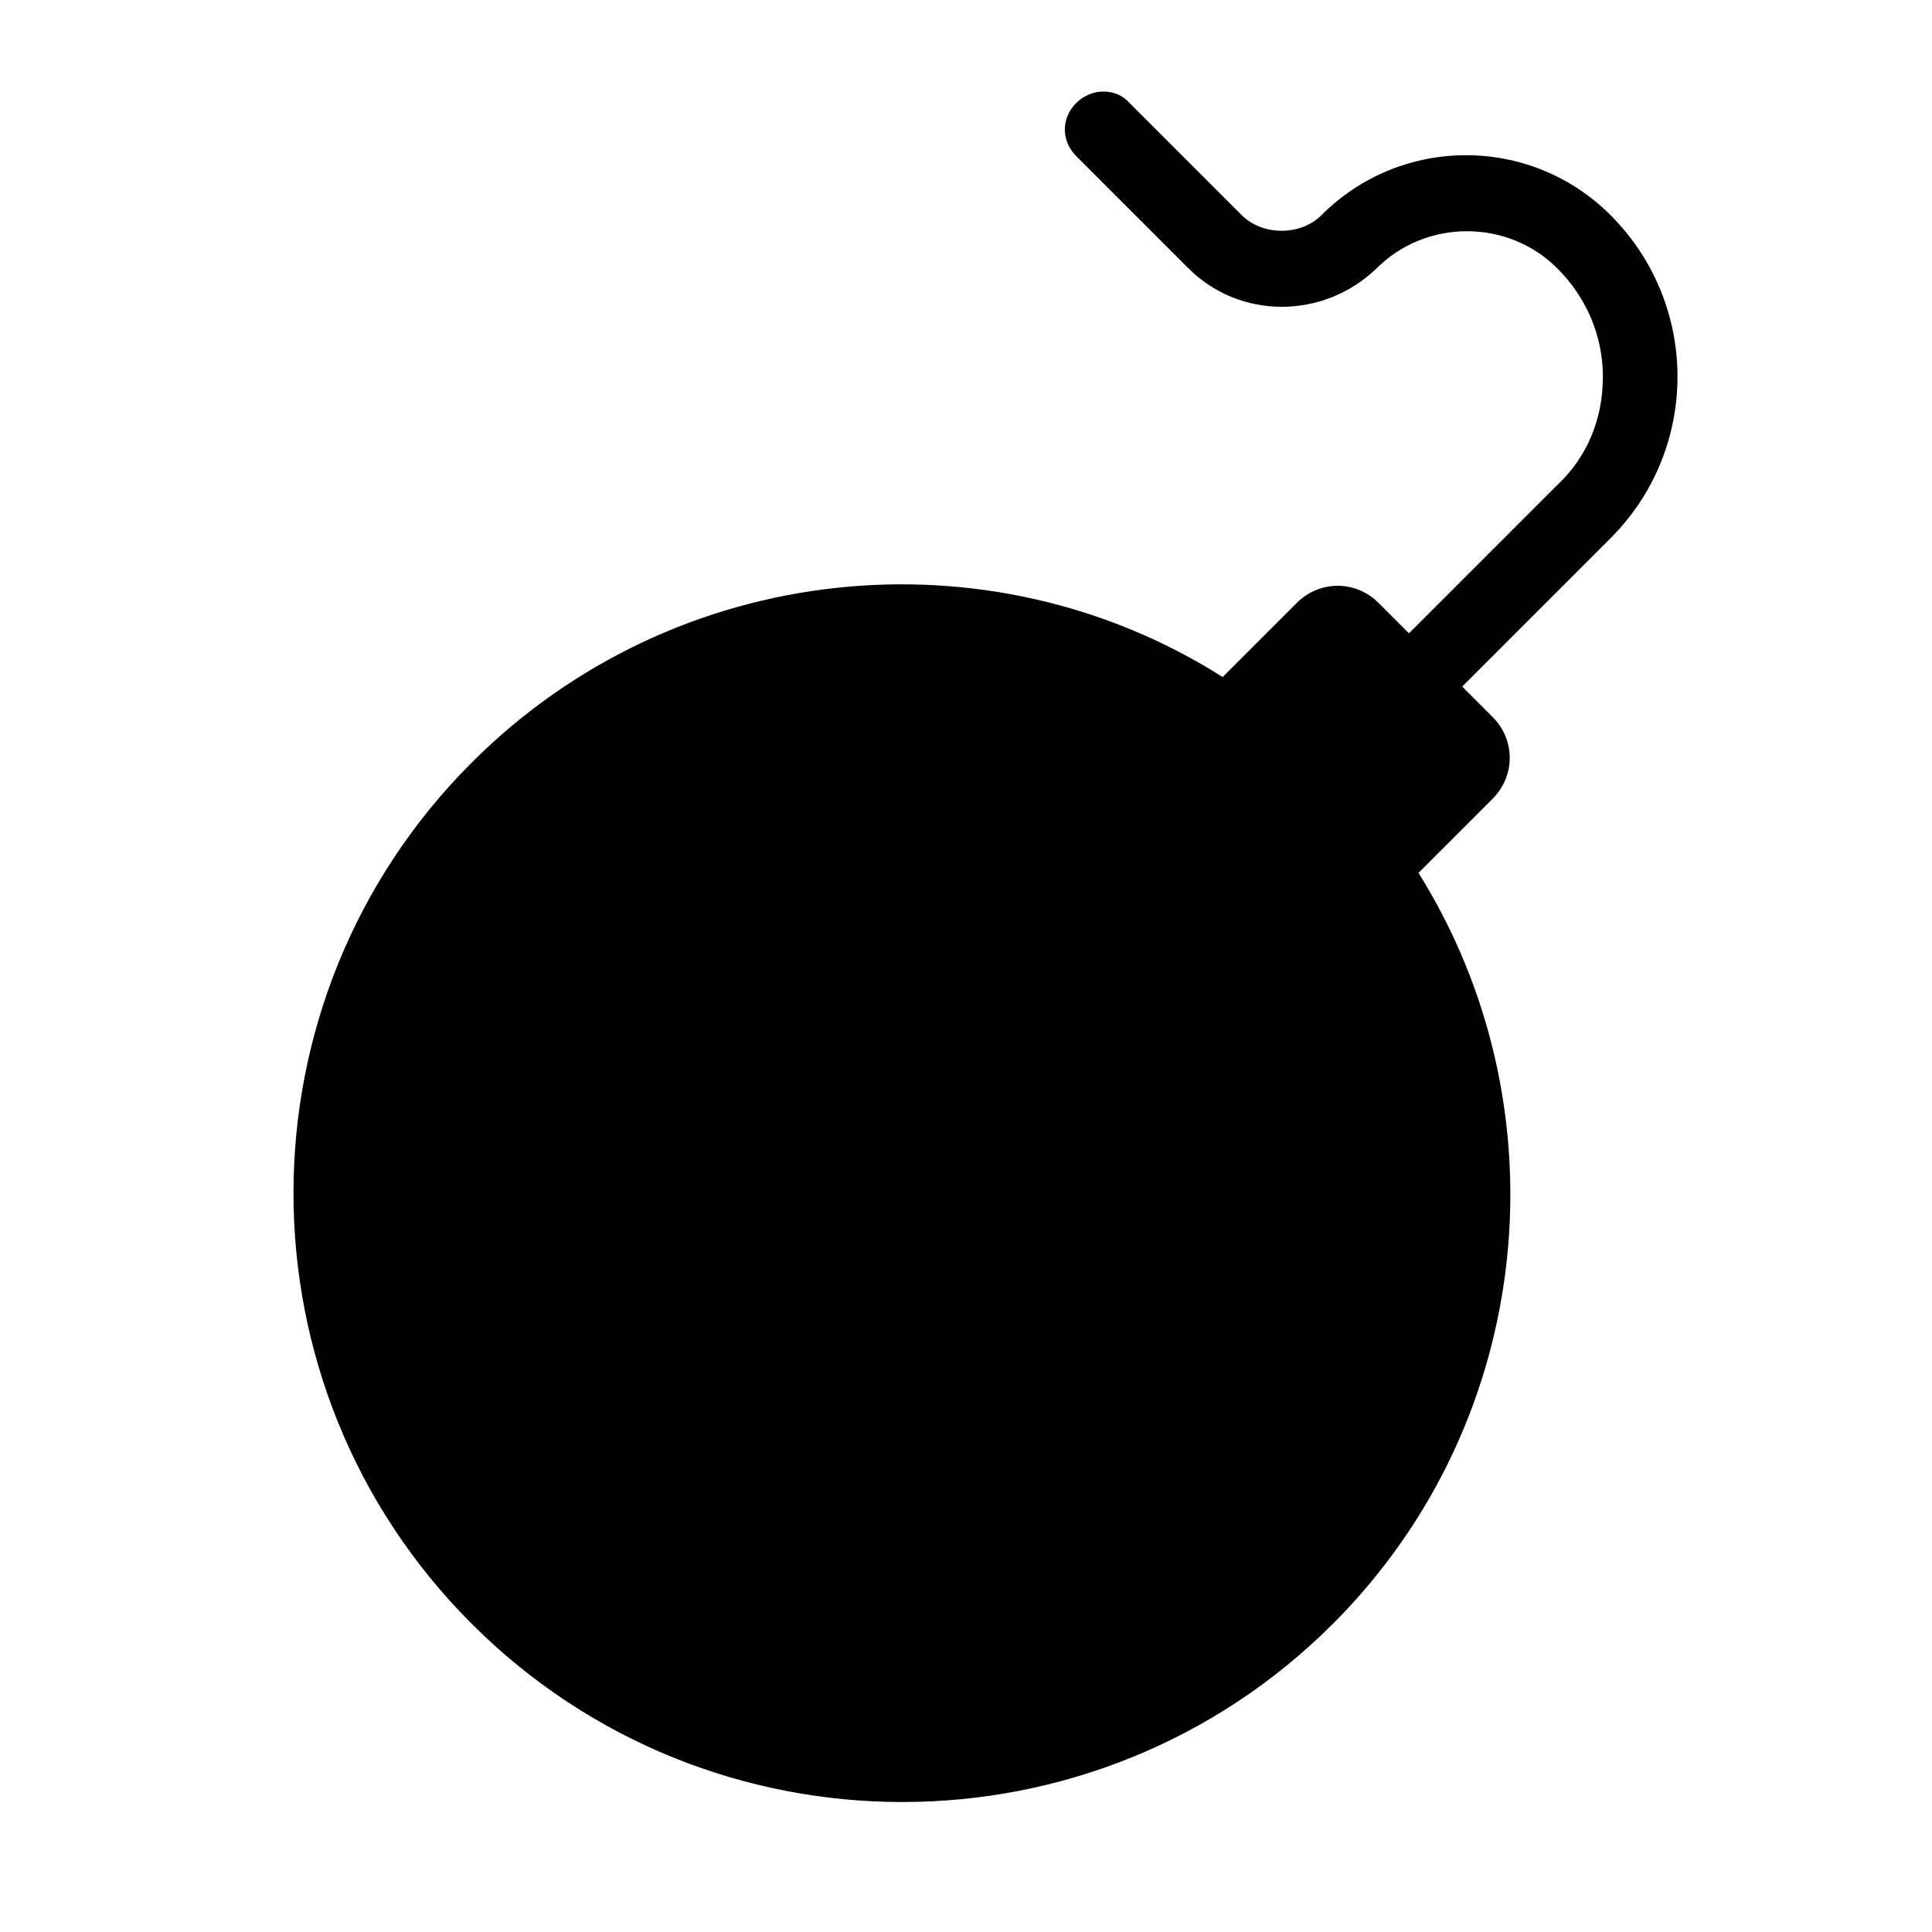
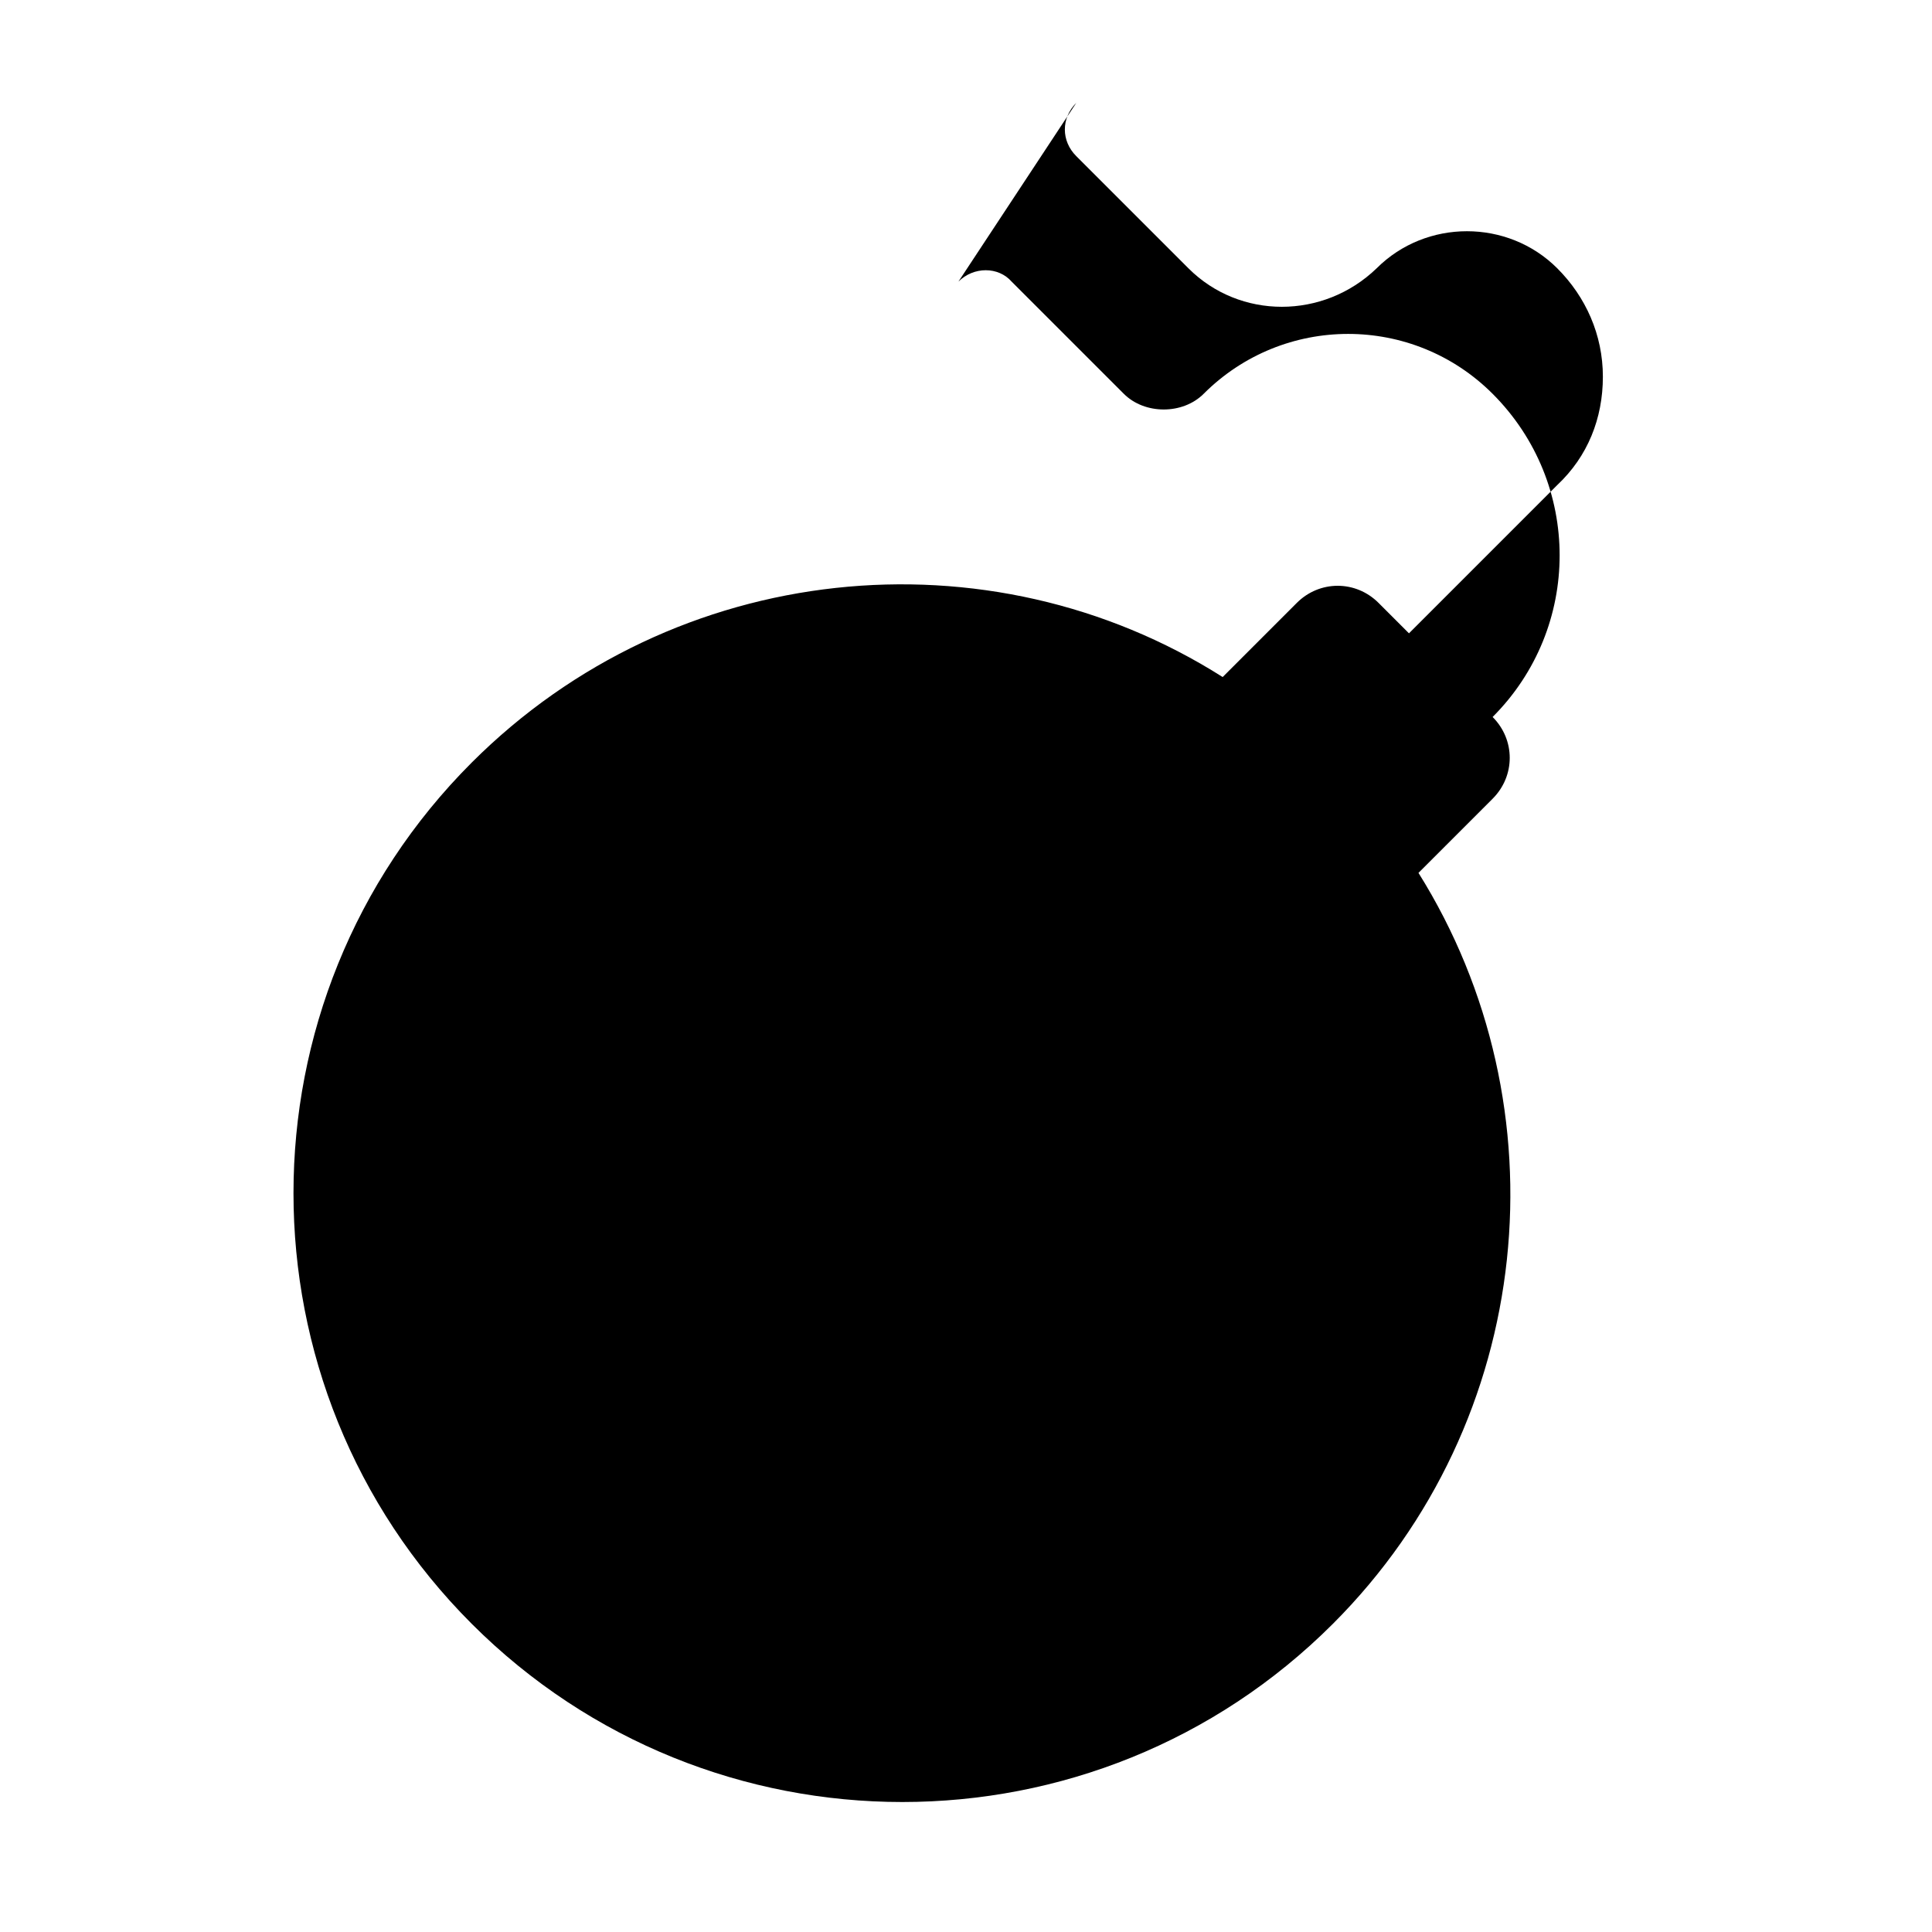
<svg xmlns="http://www.w3.org/2000/svg" fill="#000000" width="800px" height="800px" version="1.1" viewBox="144 144 512 512">
-   <path d="m429.22 171.27c-4.031 4.031-4.031 10.078 0 14.105l29.727 29.727c13.602 13.602 35.77 13.602 49.879 0 13.098-13.098 34.762-13.098 47.863 0 7.559 7.559 12.09 17.633 12.09 28.719 0 11.082-4.031 21.16-12.09 28.719l-39.297 39.297-8.062-8.062c-6.047-6.047-15.617-6.047-21.664 0l-19.648 19.648c-61.973-39.301-145.1-31.238-199.01 22.668-62.977 62.977-62.977 165.25 0 228.23 62.977 62.977 165.25 62.977 228.23 0 53.906-53.906 61.465-137.04 22.672-199l19.648-19.648c6.047-6.047 6.047-15.617 0-21.664l-8.062-8.062 39.297-39.297c23.68-23.68 23.68-61.969 0-85.648-21.16-21.16-55.418-21.16-76.578 0-5.543 5.543-15.617 5.543-21.16 0l-29.727-29.727c-3.523-4.027-10.074-4.027-14.105 0.004z" />
+   <path d="m429.22 171.27c-4.031 4.031-4.031 10.078 0 14.105l29.727 29.727c13.602 13.602 35.77 13.602 49.879 0 13.098-13.098 34.762-13.098 47.863 0 7.559 7.559 12.09 17.633 12.09 28.719 0 11.082-4.031 21.16-12.09 28.719l-39.297 39.297-8.062-8.062c-6.047-6.047-15.617-6.047-21.664 0l-19.648 19.648c-61.973-39.301-145.1-31.238-199.01 22.668-62.977 62.977-62.977 165.25 0 228.23 62.977 62.977 165.25 62.977 228.23 0 53.906-53.906 61.465-137.04 22.672-199l19.648-19.648c6.047-6.047 6.047-15.617 0-21.664c23.68-23.68 23.68-61.969 0-85.648-21.16-21.16-55.418-21.16-76.578 0-5.543 5.543-15.617 5.543-21.16 0l-29.727-29.727c-3.523-4.027-10.074-4.027-14.105 0.004z" />
</svg>